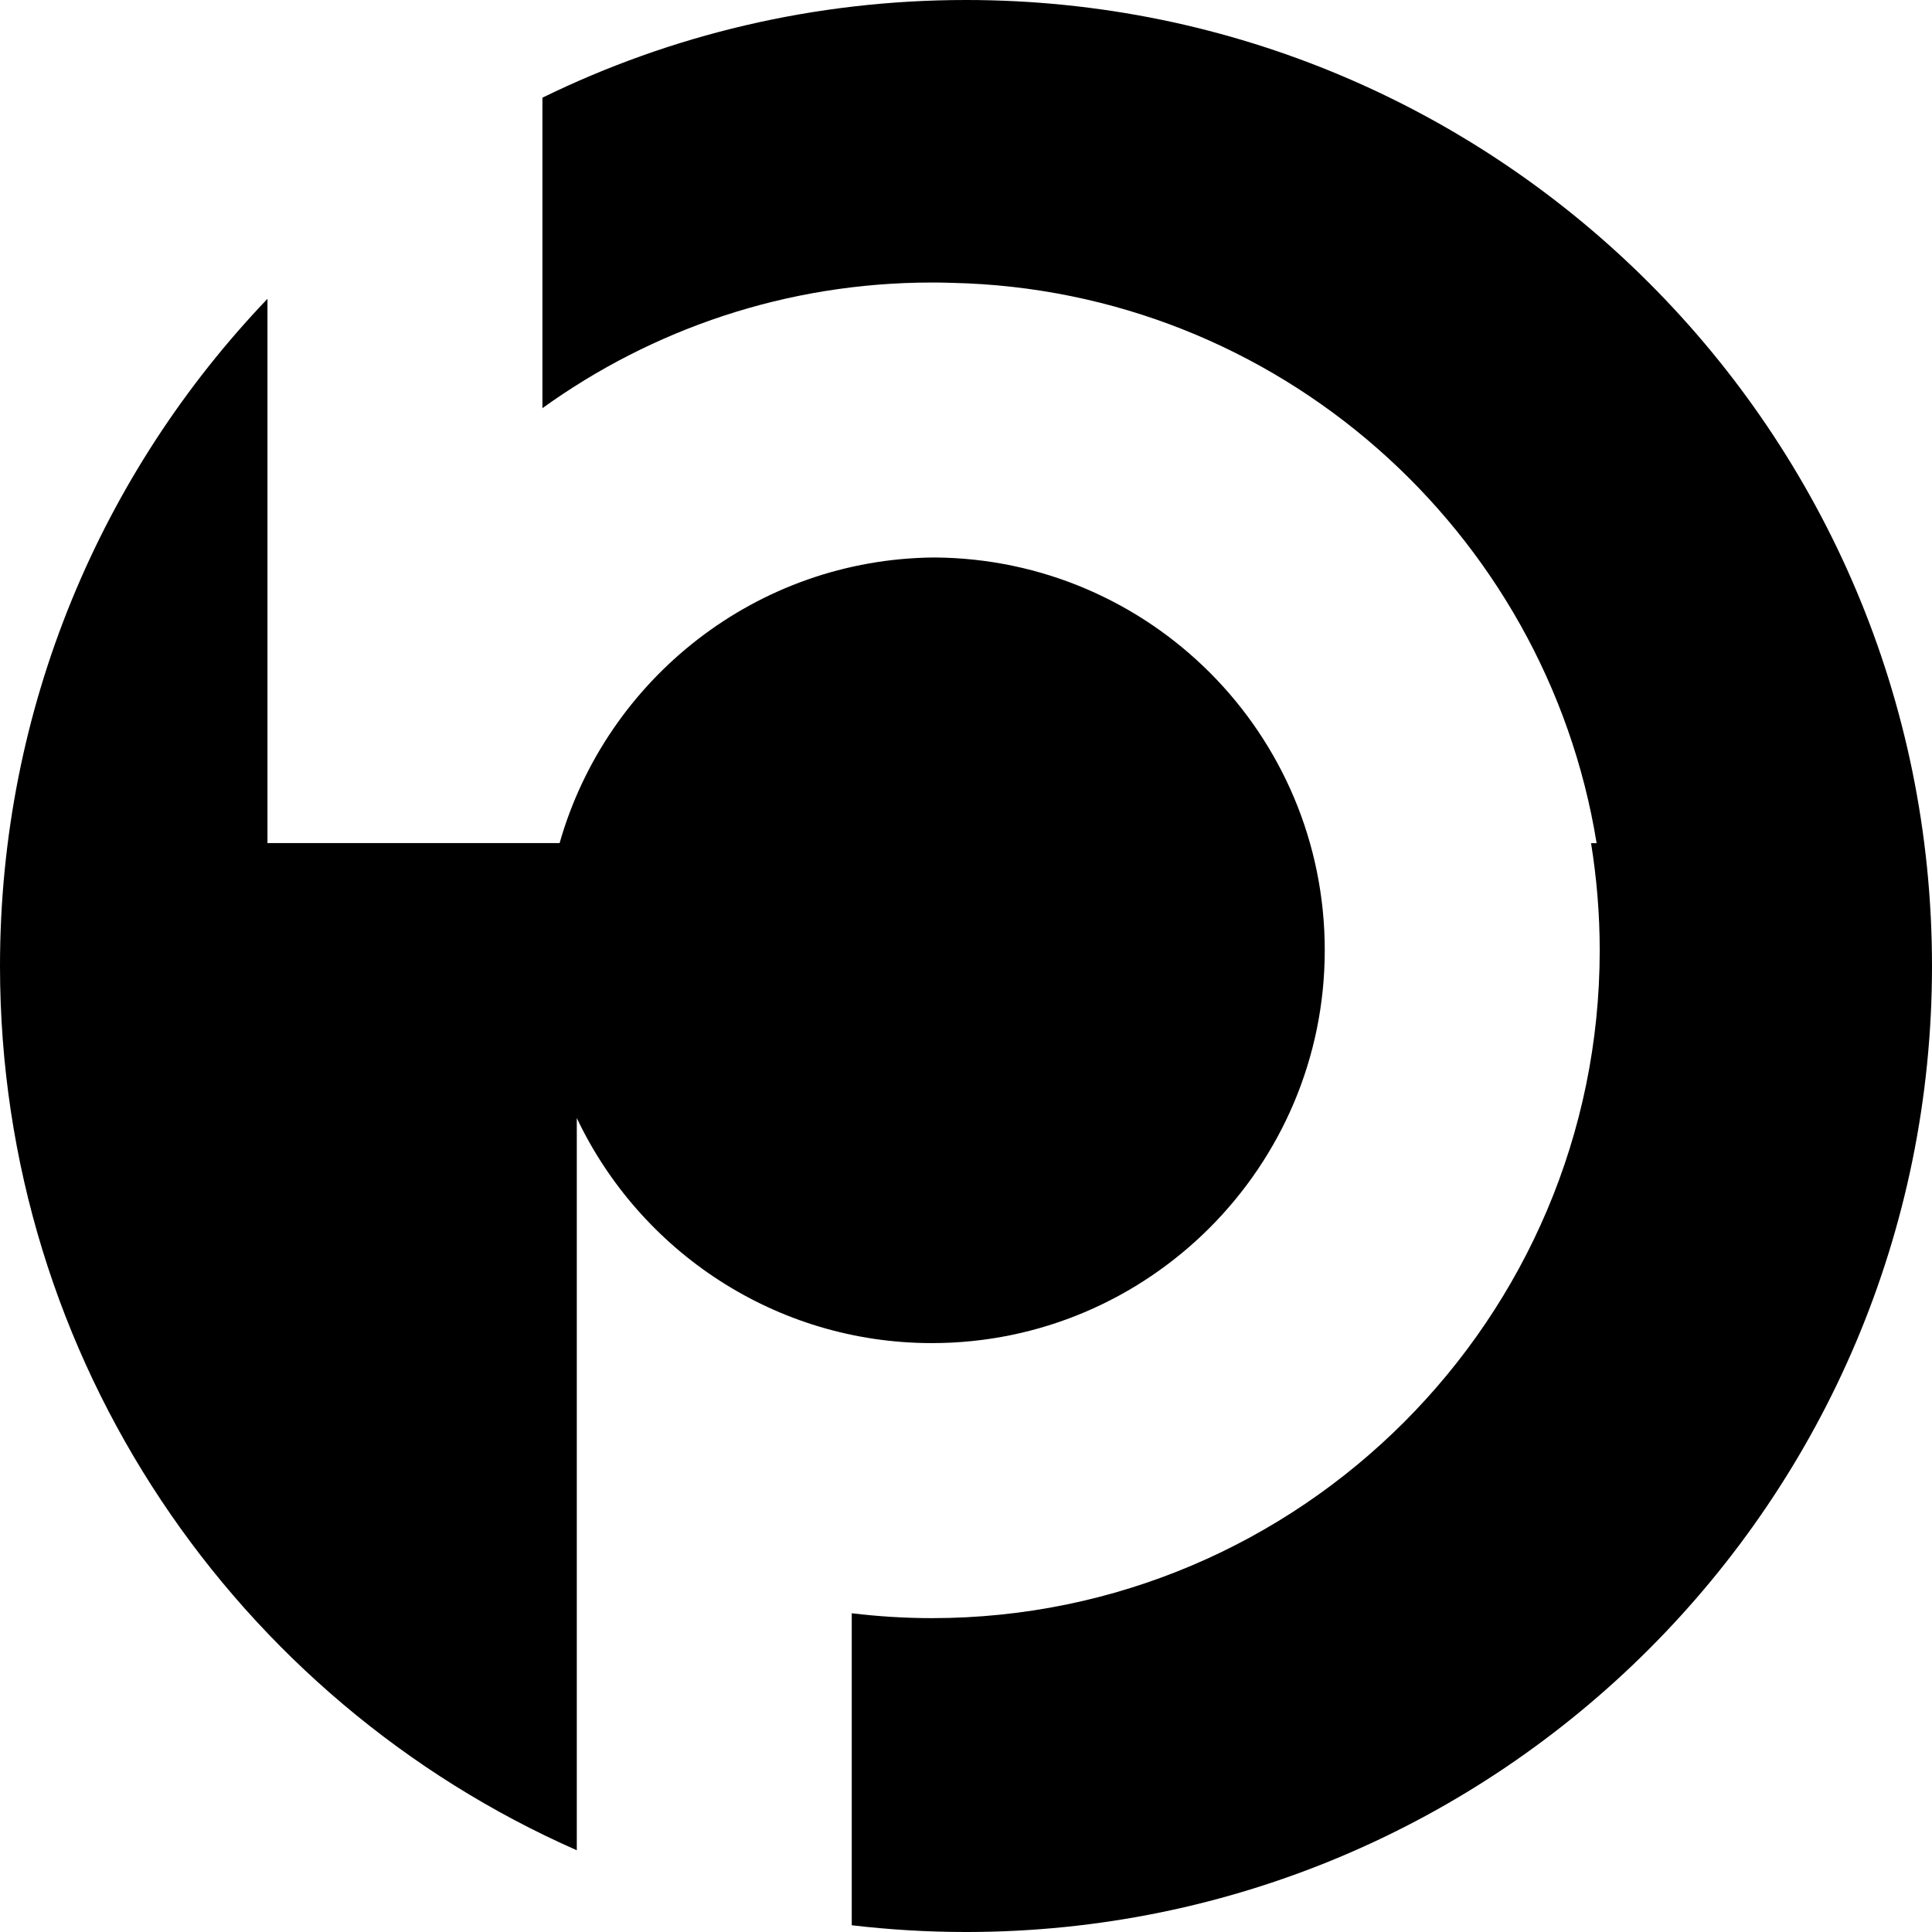
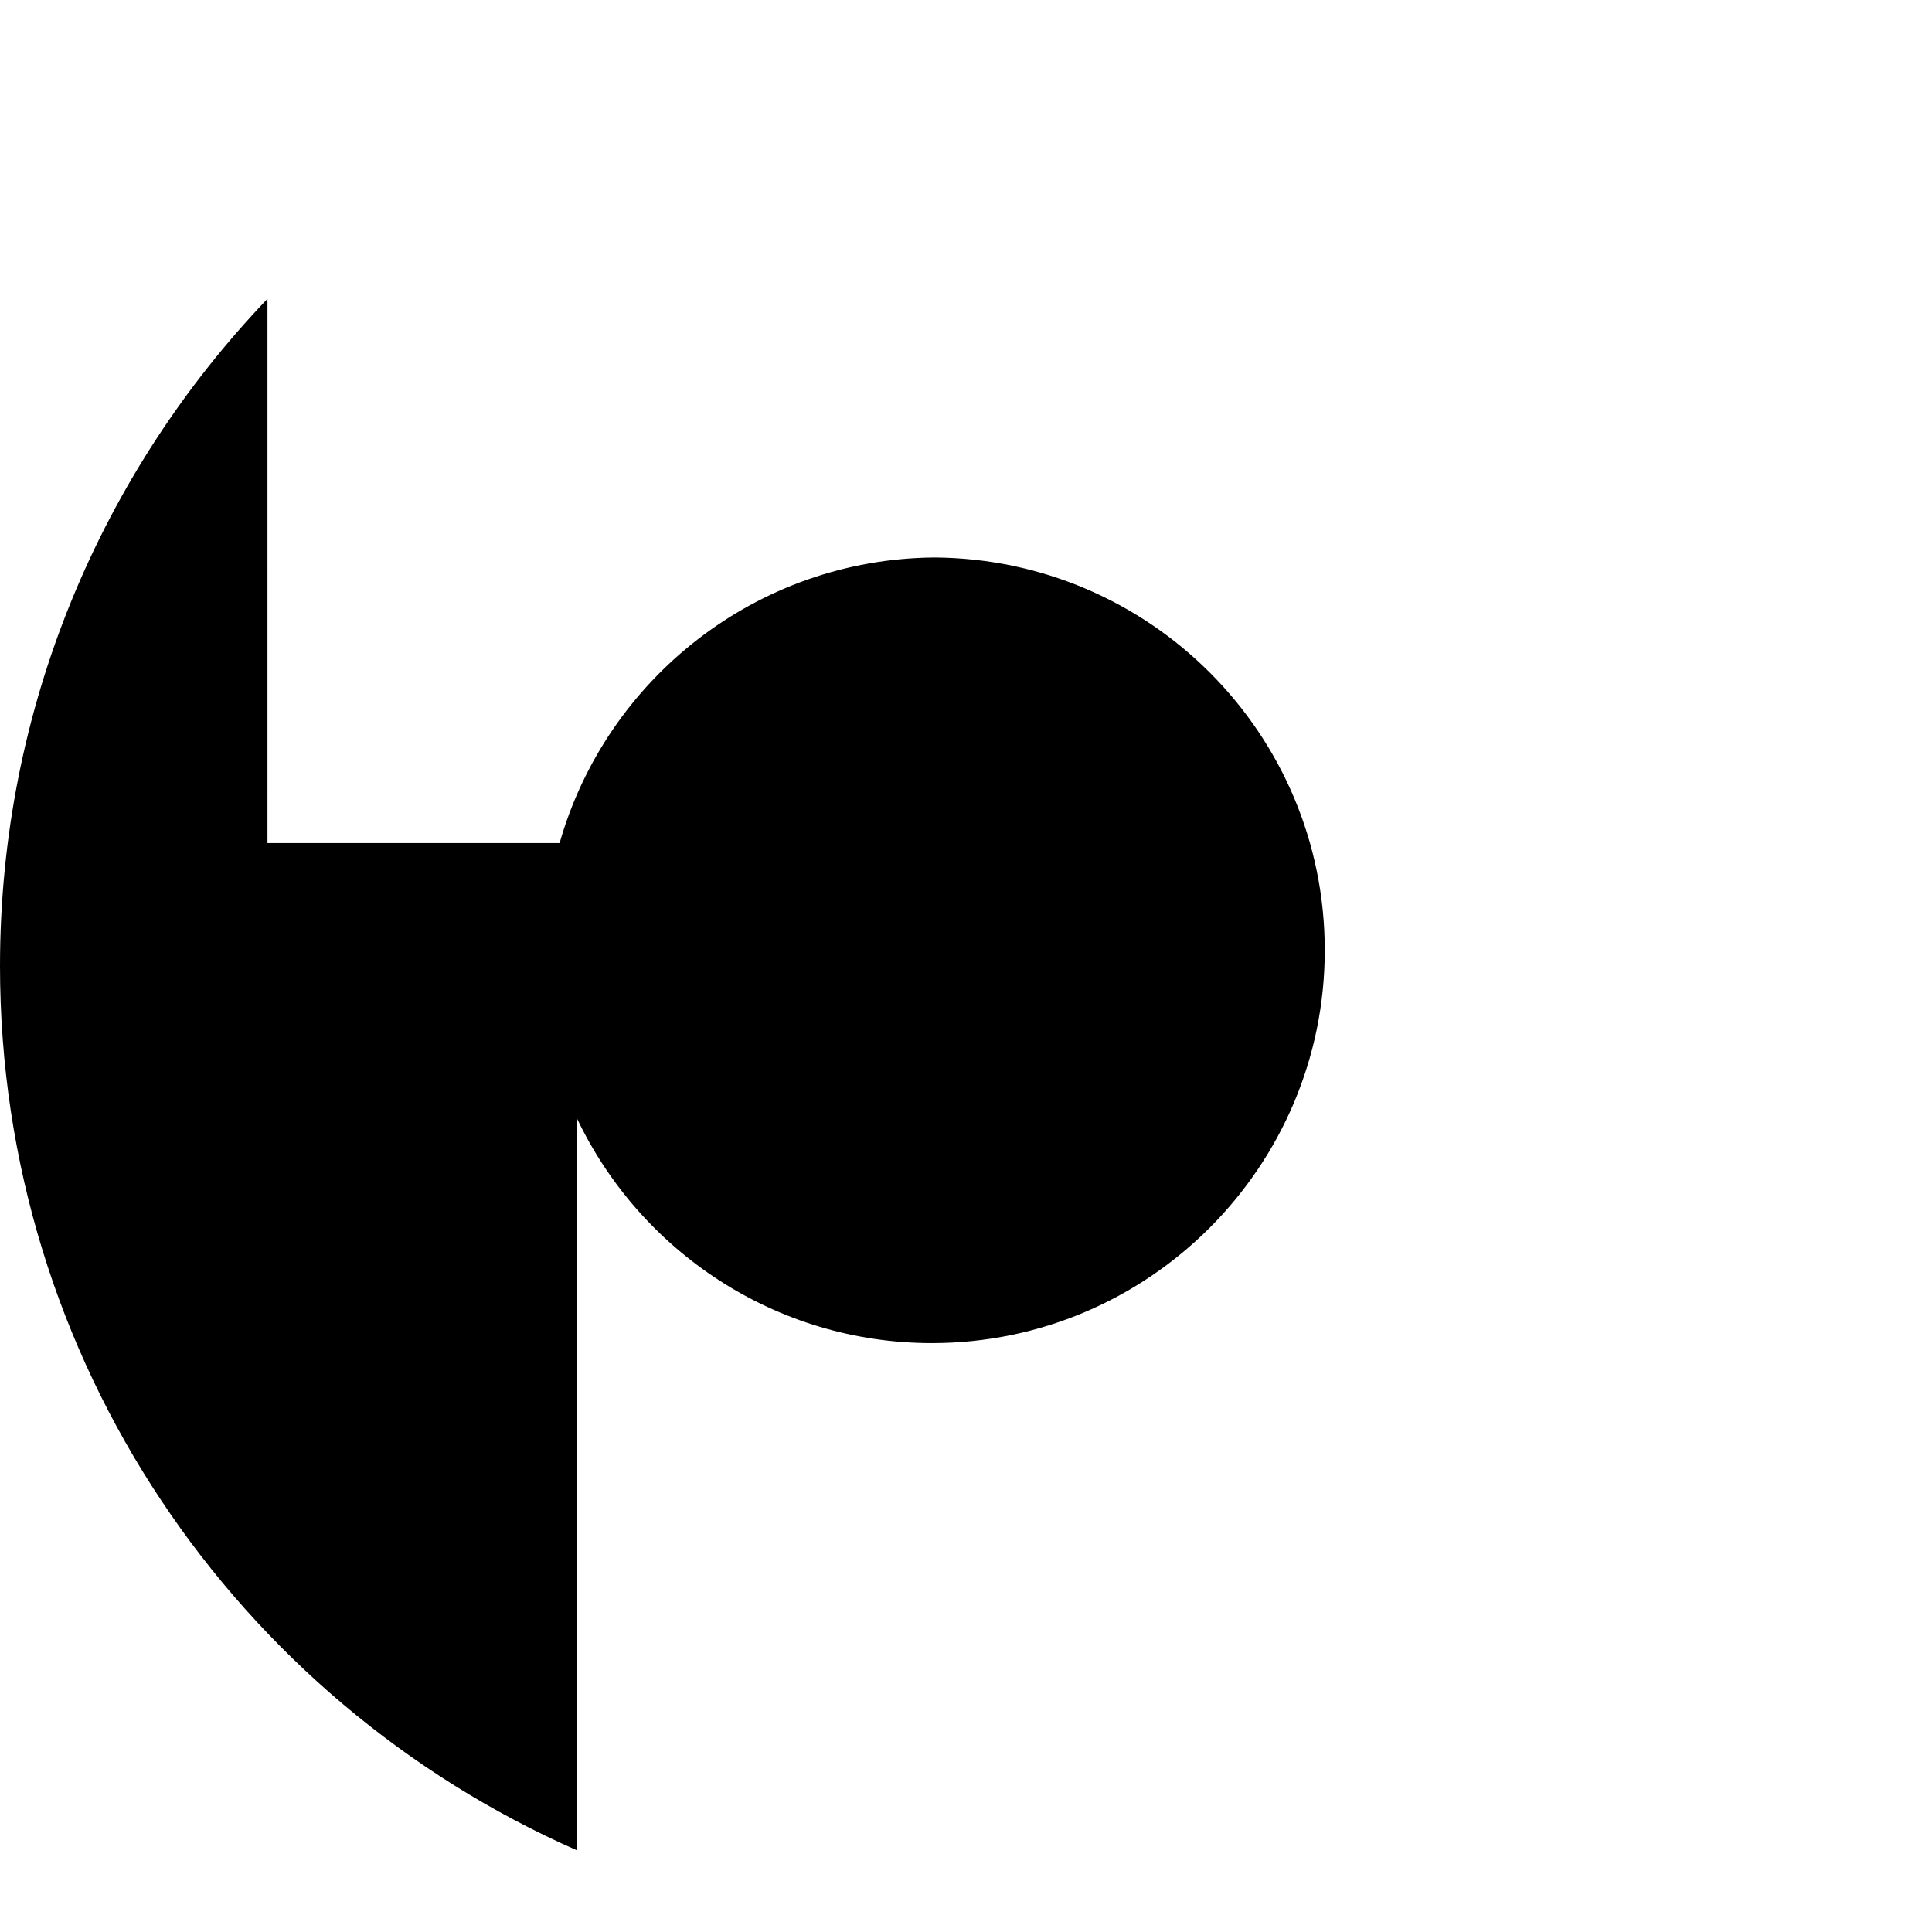
<svg xmlns="http://www.w3.org/2000/svg" id="Layer_2" data-name="Layer 2" viewBox="0 0 281.06 281.06">
  <g id="Layer_2-2" data-name="Layer 2">
    <g>
      <path d="M83.91,220.46v-57.81c9.17,19.33,28.88,32.74,51.66,32.74,31.51,0,57.15-25.64,57.15-57.15s-25.44-56.94-56.78-57.14c-25.91.2-47.76,17.73-54.53,41.55h-42.5V43.47C14.8,68.7,0,102.88,0,140.53c0,57.46,34.5,106.87,83.91,128.64v-48.71Z" />
-       <path d="M140.53,0c-22.11,0-43.02,5.11-61.62,14.21v45.17c15.96-11.5,35.53-18.28,56.66-18.28.17,0,.33,0,.5,0,.1,0,.21,0,.31,0,.34,0,.67.02,1.01.02.38,0,.76.01,1.13.03,47.3,1.03,86.38,36.02,93.75,81.51h-.81c.82,5.08,1.26,10.28,1.26,15.59,0,53.57-43.58,97.15-97.15,97.15-3.95,0-7.84-.25-11.66-.71v45.39c5.45.64,11,.98,16.62.98,77.61,0,140.53-62.92,140.53-140.53S218.14,0,140.53,0Z" />
    </g>
  </g>
</svg>